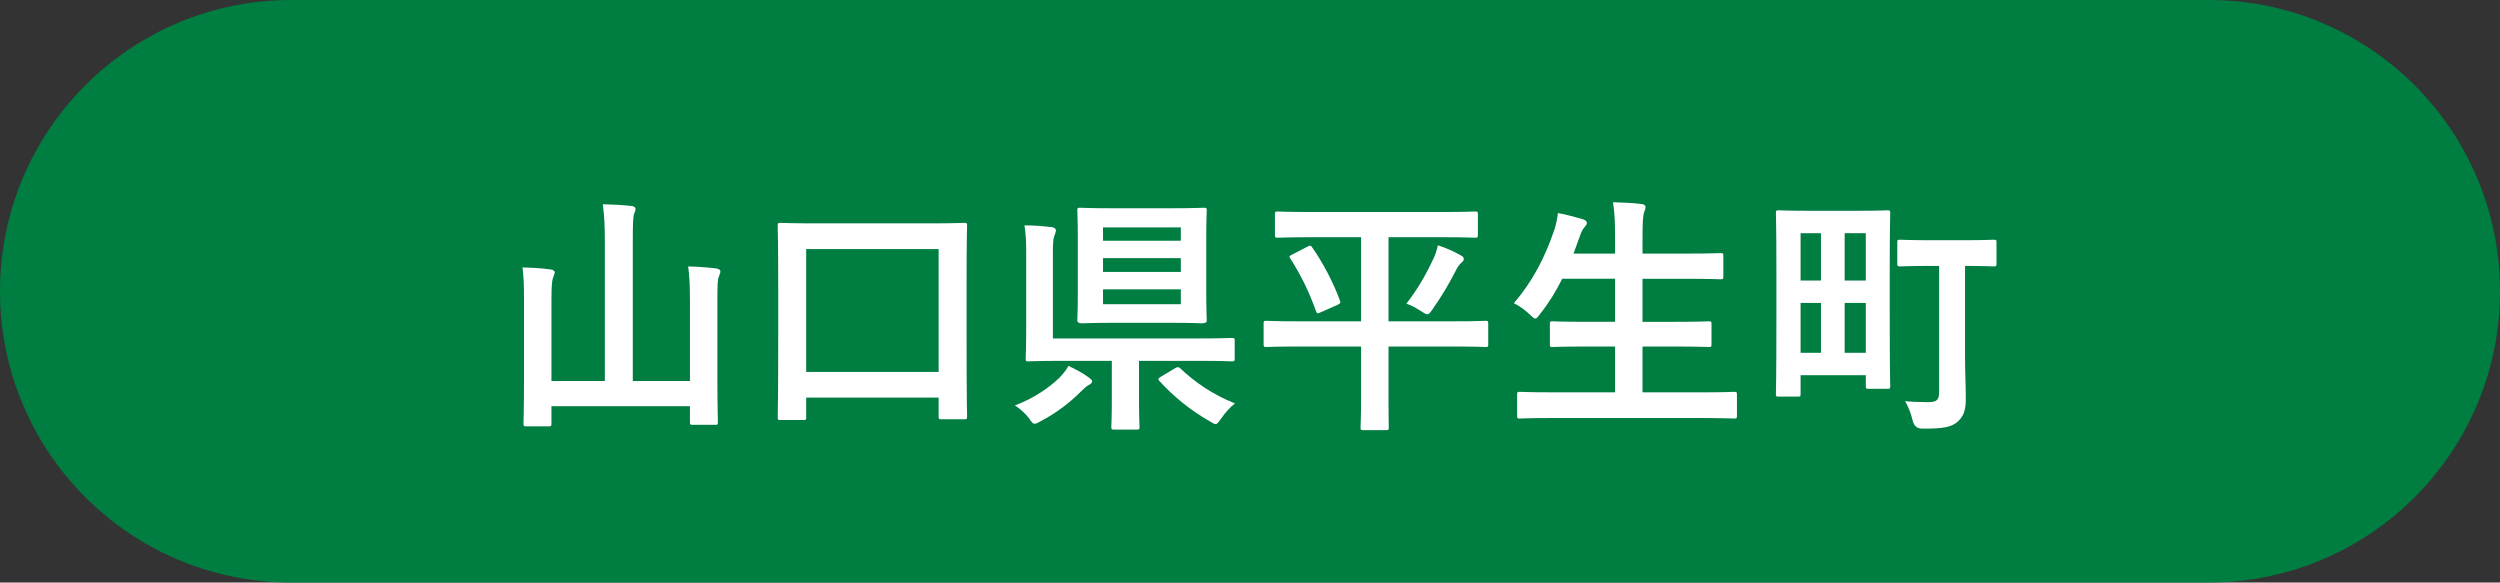
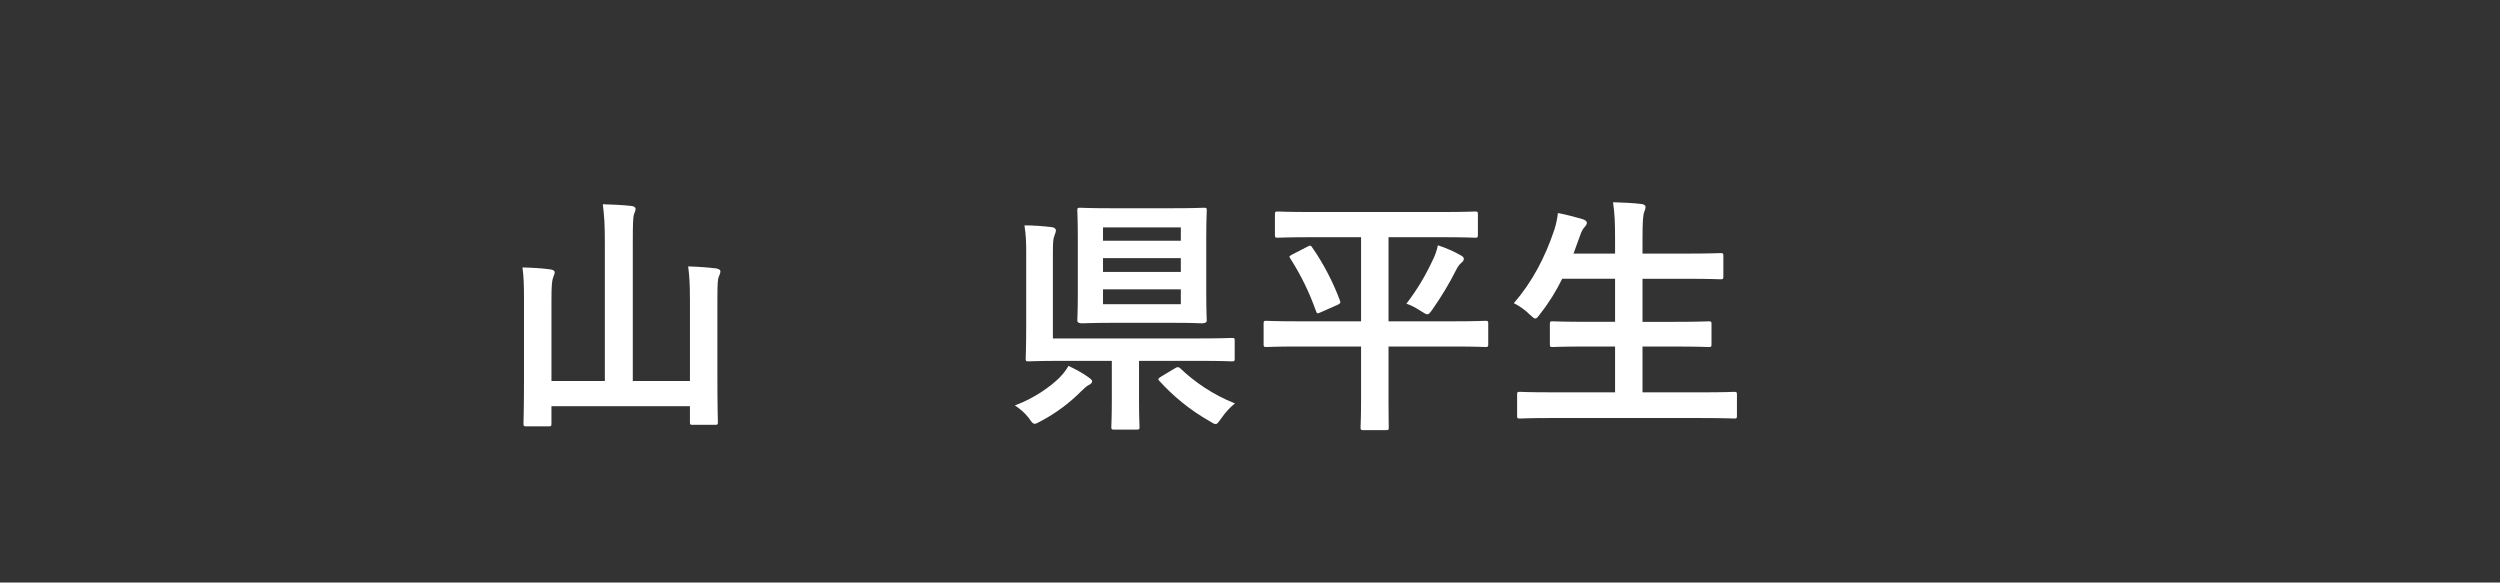
<svg xmlns="http://www.w3.org/2000/svg" viewBox="0 0 178.75 41.65">
  <rect x="0" y="0" width="178.75" height="41.65" fill="#333333" stroke="none" />
-   <path d="m157.925 41.65c11.501 0 20.825-9.324 20.825-20.825s-9.324-20.825-20.825-20.825h-137.1c-11.501 0-20.825 9.324-20.825 20.825s9.324 20.825 20.825 20.825z" fill="#007d41" />
  <g fill="#fff">
    <path d="m49.329 21.39c0-1.099-.036-1.639-.126-2.341.702.018 1.404.072 2.017.144.181.036.288.108.288.198 0 .145-.054.234-.107.378-.09.198-.108.505-.108 1.801v5.51c0 1.98.036 2.989.036 3.097 0 .18-.018.198-.198.198h-1.603c-.18 0-.198-.019-.198-.198v-1.134h-9.902v1.242c0 .18-.019.198-.198.198h-1.585c-.198 0-.216-.019-.216-.198 0-.126.036-1.135.036-3.115v-5.726c0-1.08-.018-1.62-.108-2.322.685.018 1.387.054 2.017.144.162.018.288.108.288.198 0 .126-.071.234-.107.36-.09.216-.126.576-.126 1.62v5.798h3.817v-9.903c0-1.278-.036-1.836-.144-2.736.666.018 1.44.054 2.07.126.162.018.271.107.271.198 0 .144-.054.233-.108.378-.072.216-.09.666-.09 1.998v9.939h4.087v-5.852z" />
-     <path d="m55.805 30.033c-.18 0-.198-.019-.198-.198 0-.126.036-1.062.036-5.924v-3.331c0-3.331-.036-4.321-.036-4.43 0-.198.018-.216.198-.216.126 0 .738.036 2.485.036h8.174c1.747 0 2.359-.036 2.467-.036.198 0 .216.018.216.216 0 .108-.036 1.081-.036 3.962v3.799c0 4.808.036 5.762.036 5.869 0 .181-.018.198-.216.198h-1.62c-.18 0-.198-.018-.198-.198v-1.35h-9.471v1.404c0 .18-.018.198-.216.198h-1.621zm1.837-3.439h9.471v-8.786h-9.471z" />
    <path d="m77.821 26.971c.198.145.27.217.27.288 0 .108-.108.216-.252.271-.144.072-.378.288-.576.486-.738.738-1.692 1.494-2.862 2.106-.198.107-.324.18-.414.18-.145 0-.234-.126-.414-.396-.307-.396-.631-.667-1.009-.919 1.387-.504 2.539-1.351 3.169-1.962.288-.307.433-.469.666-.864.595.288 1.026.521 1.423.81zm-4.447-8.84c0-.864-.019-1.332-.126-2.017.666 0 1.332.055 1.962.127.18.018.288.126.288.233 0 .108-.054.216-.108.378-.09.234-.108.486-.108 1.243v6.104h10.443c1.675 0 2.251-.036 2.358-.036.181 0 .198.018.198.198v1.278c0 .18-.018.198-.198.198-.107 0-.684-.036-2.358-.036h-4.285v2.772c0 1.333.036 1.837.036 1.944 0 .181-.019.198-.198.198h-1.639c-.162 0-.18-.018-.18-.198 0-.126.036-.611.036-1.944v-2.772h-3.565c-1.692 0-2.287.036-2.395.036-.181 0-.198-.019-.198-.198 0-.126.036-.811.036-2.305v-5.204zm10.371-3.241c1.639 0 2.215-.036 2.322-.036.198 0 .216.018.216.198 0 .107-.036.684-.036 1.944v3.979c0 1.26.036 1.818.036 1.944 0 .18-.198.198-.396.198-.108 0-.504-.036-2.143-.036h-4.016c-1.638 0-2.196.036-2.322.036-.18 0-.378-.019-.378-.198 0-.126.036-.685.036-1.944v-3.979c0-1.261-.036-1.818-.036-1.944 0-.181.018-.198.198-.198.126 0 .684.036 2.323.036h4.195zm-4.88 2.323h5.564v-.954h-5.564zm5.564 2.232v-.99h-5.564v.99zm0 1.243h-5.564v1.062h5.564zm-.432 5.654c.108-.072.162-.09.216-.09s.108.018.18.09c1.008.954 2.305 1.872 3.907 2.503-.324.252-.648.594-.99 1.08-.198.271-.27.396-.396.396-.09 0-.216-.072-.414-.198-1.459-.828-2.629-1.818-3.602-2.881-.126-.126-.09-.181.108-.307l.99-.594z" />
    <path d="m92.796 24.775c-1.584 0-2.143.036-2.25.036-.181 0-.198-.019-.198-.198v-1.477c0-.18.018-.198.198-.198.107 0 .666.036 2.25.036h4.52v-6.014h-3.547c-1.71 0-2.305.036-2.413.036-.18 0-.198-.019-.198-.216v-1.44c0-.198.018-.217.198-.217.108 0 .703.036 2.413.036h9.291c1.71 0 2.305-.036 2.412-.036.181 0 .198.019.198.217v1.44c0 .197-.018.216-.198.216-.107 0-.702-.036-2.412-.036h-3.781v6.014h4.663c1.603 0 2.143-.036 2.269-.036.181 0 .198.019.198.198v1.477c0 .18-.018.198-.198.198-.126 0-.666-.036-2.269-.036h-4.663v3.889c0 1.207.018 1.783.018 1.891 0 .181-.018.198-.18.198h-1.639c-.18 0-.198-.018-.198-.198 0-.126.036-.684.036-1.891v-3.889zm.702-7.148c.198-.107.234-.072.342.09.756 1.081 1.477 2.449 1.962 3.764.054.162.054.198-.144.306l-1.225.54c-.234.108-.27.108-.342-.09-.468-1.314-1.026-2.484-1.837-3.763-.107-.145-.072-.162.162-.288l1.081-.559zm8.967.919c.145-.289.271-.648.343-1.009.558.18 1.17.45 1.638.72.162.091.216.162.216.253 0 .09-.036.162-.162.27-.145.108-.288.307-.414.576-.486.954-1.026 1.854-1.657 2.755-.18.252-.252.36-.378.36-.09 0-.216-.072-.432-.216-.378-.234-.667-.414-1.062-.541.792-1.025 1.387-2.052 1.908-3.168z" />
    <path d="m110.958 29.888c-1.638 0-2.179.036-2.286.036-.181 0-.198-.018-.198-.198v-1.513c0-.18.018-.197.198-.197.107 0 .648.035 2.286.035h4.52v-3.276h-1.98c-1.765 0-2.377.036-2.484.036-.181 0-.198-.019-.198-.198v-1.458c0-.162.018-.181.198-.181.107 0 .72.036 2.484.036h1.98v-3.079h-3.781c-.432.883-.954 1.729-1.584 2.521-.162.217-.234.324-.342.324-.09 0-.198-.107-.396-.288-.342-.342-.792-.647-1.135-.81 1.333-1.549 2.233-3.277 2.899-5.258.126-.396.216-.828.252-1.188.594.108 1.242.288 1.746.433.198.054.324.144.324.27 0 .09-.054.18-.18.324-.108.108-.216.306-.342.685l-.432 1.188h2.971v-.936c0-1.278-.018-1.837-.144-2.737.702.019 1.44.055 2.034.126.18.019.288.108.288.198 0 .126-.036.234-.09.36-.09.233-.126.684-.126 1.998v.99h3.097c1.765 0 2.358-.035 2.467-.035.198 0 .216.018.216.197v1.477c0 .181-.018.198-.216.198-.108 0-.702-.036-2.467-.036h-3.097v3.079h2.25c1.764 0 2.376-.036 2.485-.036.18 0 .198.019.198.181v1.458c0 .18-.019.198-.198.198-.108 0-.721-.036-2.485-.036h-2.25v3.276h4.267c1.621 0 2.179-.035 2.287-.035.18 0 .198.018.198.197v1.513c0 .181-.018.198-.198.198-.108 0-.666-.036-2.287-.036h-10.75z" />
-     <path d="m135.116 22.381c0 4.303.036 5.113.036 5.222 0 .18-.019.197-.198.197h-1.351c-.18 0-.198-.018-.198-.197v-.774h-4.663v1.332c0 .181-.018.198-.18.198h-1.387c-.18 0-.198-.018-.198-.198 0-.126.036-.972.036-5.491v-3.205c0-3.205-.036-4.123-.036-4.231 0-.18.019-.198.198-.198.126 0 .648.036 2.196.036h3.386c1.548 0 2.07-.036 2.196-.036.18 0 .198.019.198.198 0 .108-.036 1.026-.036 4.231v2.917zm-6.374-2.324h1.458v-3.385h-1.458zm1.458 5.168v-3.565h-1.458v3.565zm1.693-8.552v3.385h1.512v-3.385zm1.512 8.552v-3.565h-1.512v3.565zm4.682-6.212c-1.566 0-2.106.036-2.215.036-.198 0-.216-.019-.216-.217v-1.494c0-.18.018-.198.216-.198.108 0 .648.036 2.215.036h2.232c1.567 0 2.107-.036 2.215-.036.198 0 .216.019.216.198v1.494c0 .198-.018.217-.216.217-.108 0-.63-.036-2.034-.036v6.5c0 1.08.054 2.07.054 2.862.018.9-.126 1.387-.612 1.801-.414.342-.936.486-2.521.469q-.522 0-.666-.576c-.126-.559-.342-1.045-.54-1.387.504.054 1.08.072 1.62.072.63 0 .811-.145.811-.703v-9.038z" />
  </g>
</svg>